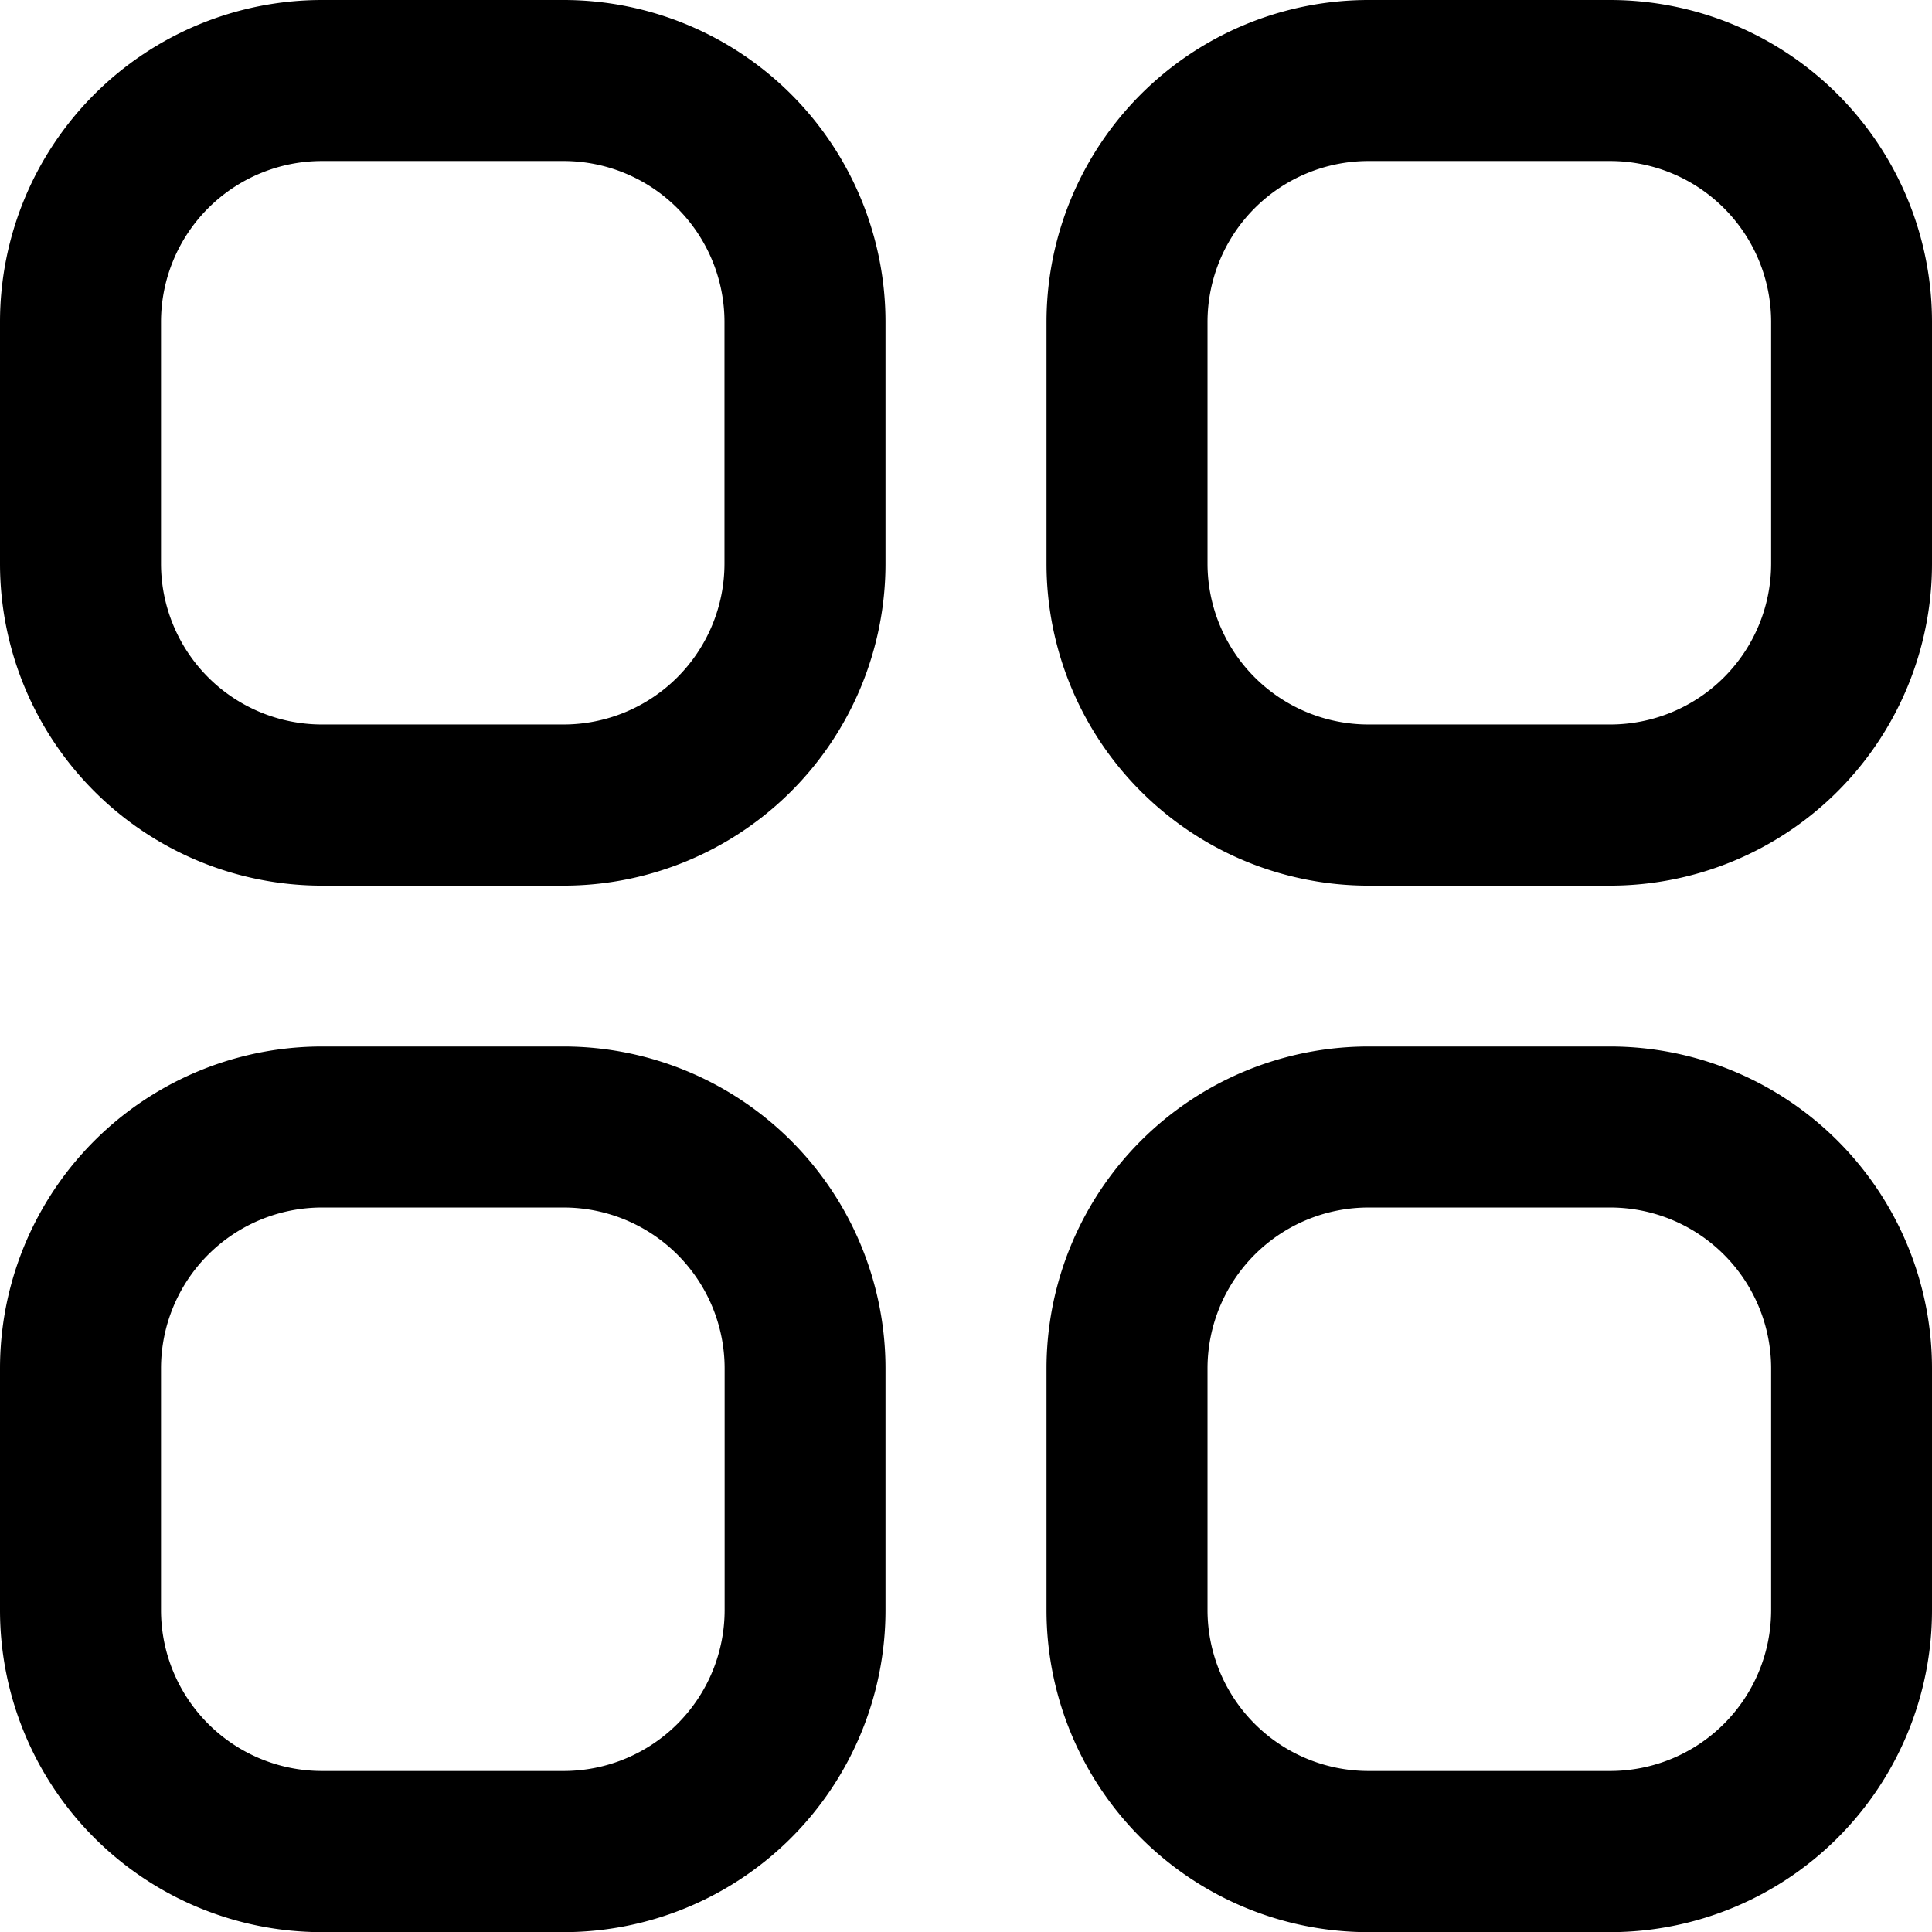
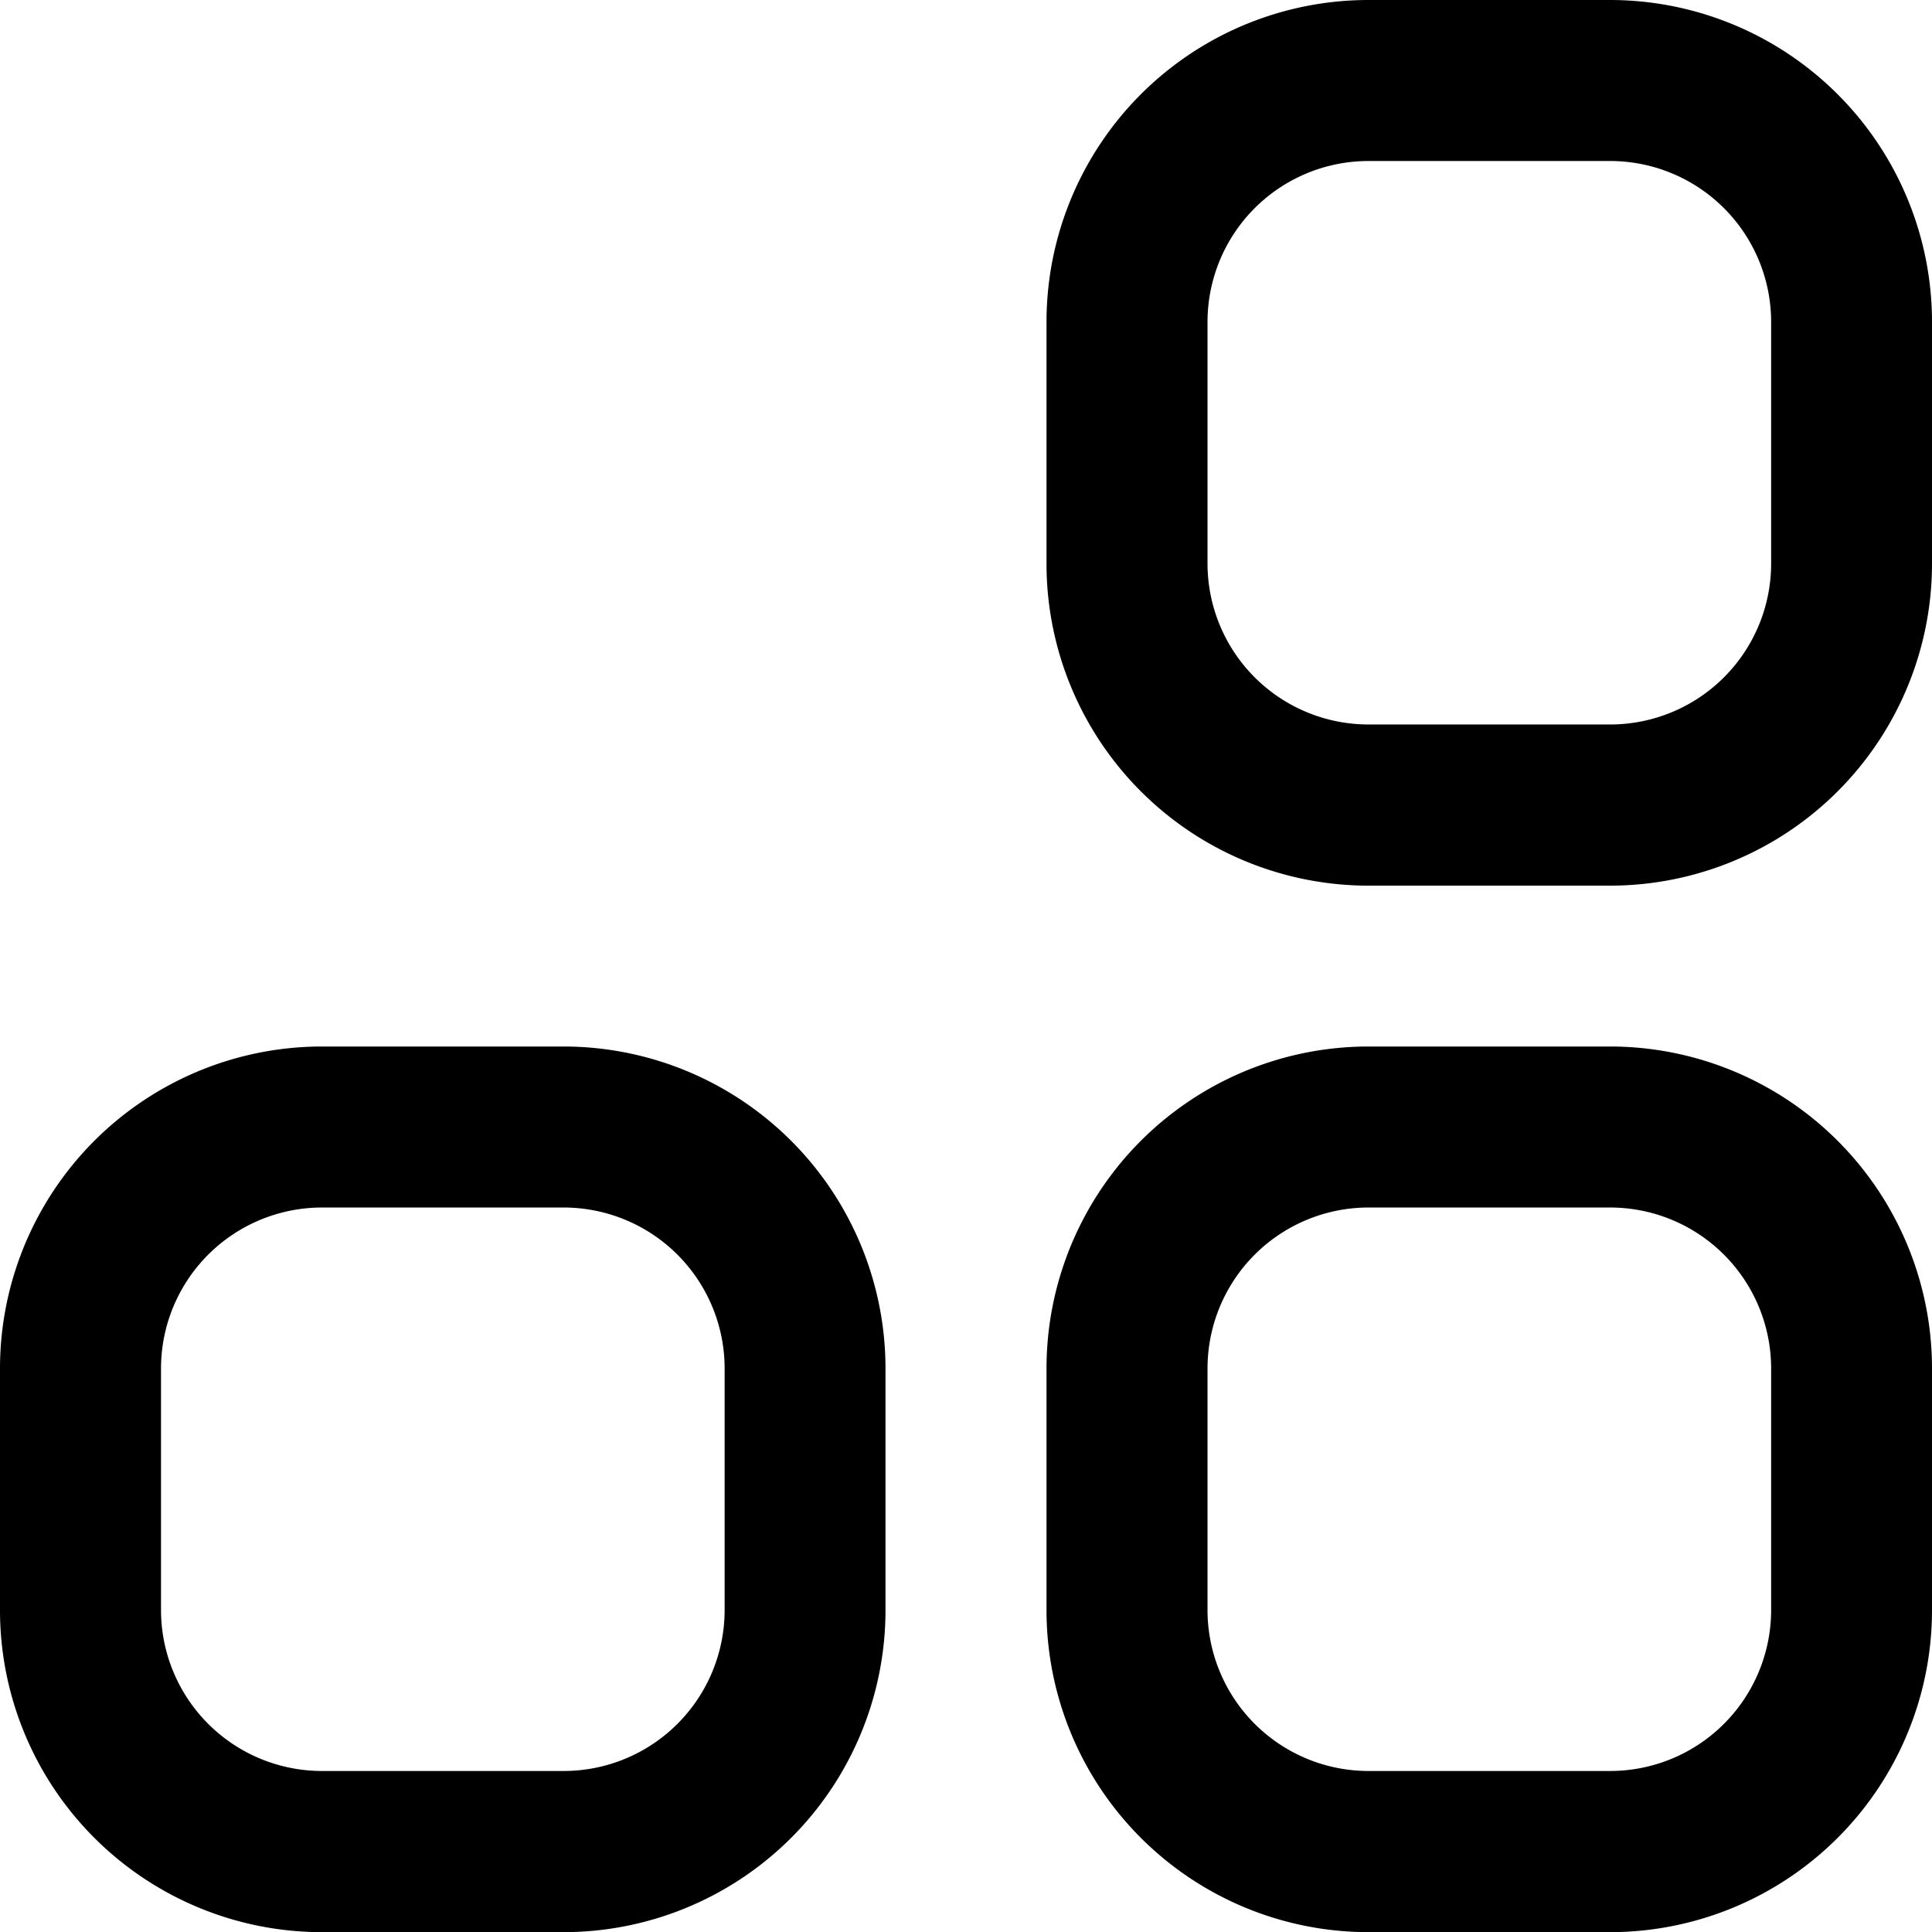
<svg xmlns="http://www.w3.org/2000/svg" id="apps_3917618" width="25.366" height="25.366" viewBox="0 0 25.366 25.366">
-   <path id="Path_35105" data-name="Path 35105" d="M7.4,0H4.228A4.228,4.228,0,0,0,0,4.228V7.4a4.228,4.228,0,0,0,4.228,4.228H7.4A4.228,4.228,0,0,0,11.626,7.4V4.228A4.228,4.228,0,0,0,7.4,0ZM9.512,7.4A2.114,2.114,0,0,1,7.4,9.512H4.228A2.114,2.114,0,0,1,2.114,7.4V4.228A2.114,2.114,0,0,1,4.228,2.114H7.4A2.114,2.114,0,0,1,9.512,4.228Z" transform="translate(0)" />
-   <path id="Path_35106" data-name="Path 35106" d="M20.4,0H17.228A4.228,4.228,0,0,0,13,4.228V7.4a4.228,4.228,0,0,0,4.228,4.228H20.4A4.228,4.228,0,0,0,24.626,7.4V4.228A4.228,4.228,0,0,0,20.4,0Zm2.114,7.4A2.114,2.114,0,0,1,20.4,9.512H17.228A2.114,2.114,0,0,1,15.114,7.4V4.228a2.114,2.114,0,0,1,2.114-2.114H20.4a2.114,2.114,0,0,1,2.114,2.114Z" transform="translate(0.74)" />
+   <path id="Path_35106" data-name="Path 35106" d="M20.4,0H17.228A4.228,4.228,0,0,0,13,4.228V7.4a4.228,4.228,0,0,0,4.228,4.228H20.4A4.228,4.228,0,0,0,24.626,7.4V4.228A4.228,4.228,0,0,0,20.4,0m2.114,7.4A2.114,2.114,0,0,1,20.4,9.512H17.228A2.114,2.114,0,0,1,15.114,7.4V4.228a2.114,2.114,0,0,1,2.114-2.114H20.4a2.114,2.114,0,0,1,2.114,2.114Z" transform="translate(0.74)" />
  <path id="Path_35107" data-name="Path 35107" d="M7.4,13H4.228A4.228,4.228,0,0,0,0,17.228V20.4a4.228,4.228,0,0,0,4.228,4.228H7.4A4.228,4.228,0,0,0,11.626,20.4V17.228A4.228,4.228,0,0,0,7.4,13Zm2.114,7.4A2.114,2.114,0,0,1,7.4,22.512H4.228A2.114,2.114,0,0,1,2.114,20.4V17.228a2.114,2.114,0,0,1,2.114-2.114H7.4a2.114,2.114,0,0,1,2.114,2.114Z" transform="translate(0 0.74)" />
  <path id="Path_35108" data-name="Path 35108" d="M20.4,13H17.228A4.228,4.228,0,0,0,13,17.228V20.4a4.228,4.228,0,0,0,4.228,4.228H20.4A4.228,4.228,0,0,0,24.626,20.4V17.228A4.228,4.228,0,0,0,20.4,13Zm2.114,7.4A2.114,2.114,0,0,1,20.4,22.512H17.228A2.114,2.114,0,0,1,15.114,20.4V17.228a2.114,2.114,0,0,1,2.114-2.114H20.4a2.114,2.114,0,0,1,2.114,2.114Z" transform="translate(0.74 0.74)" />
</svg>